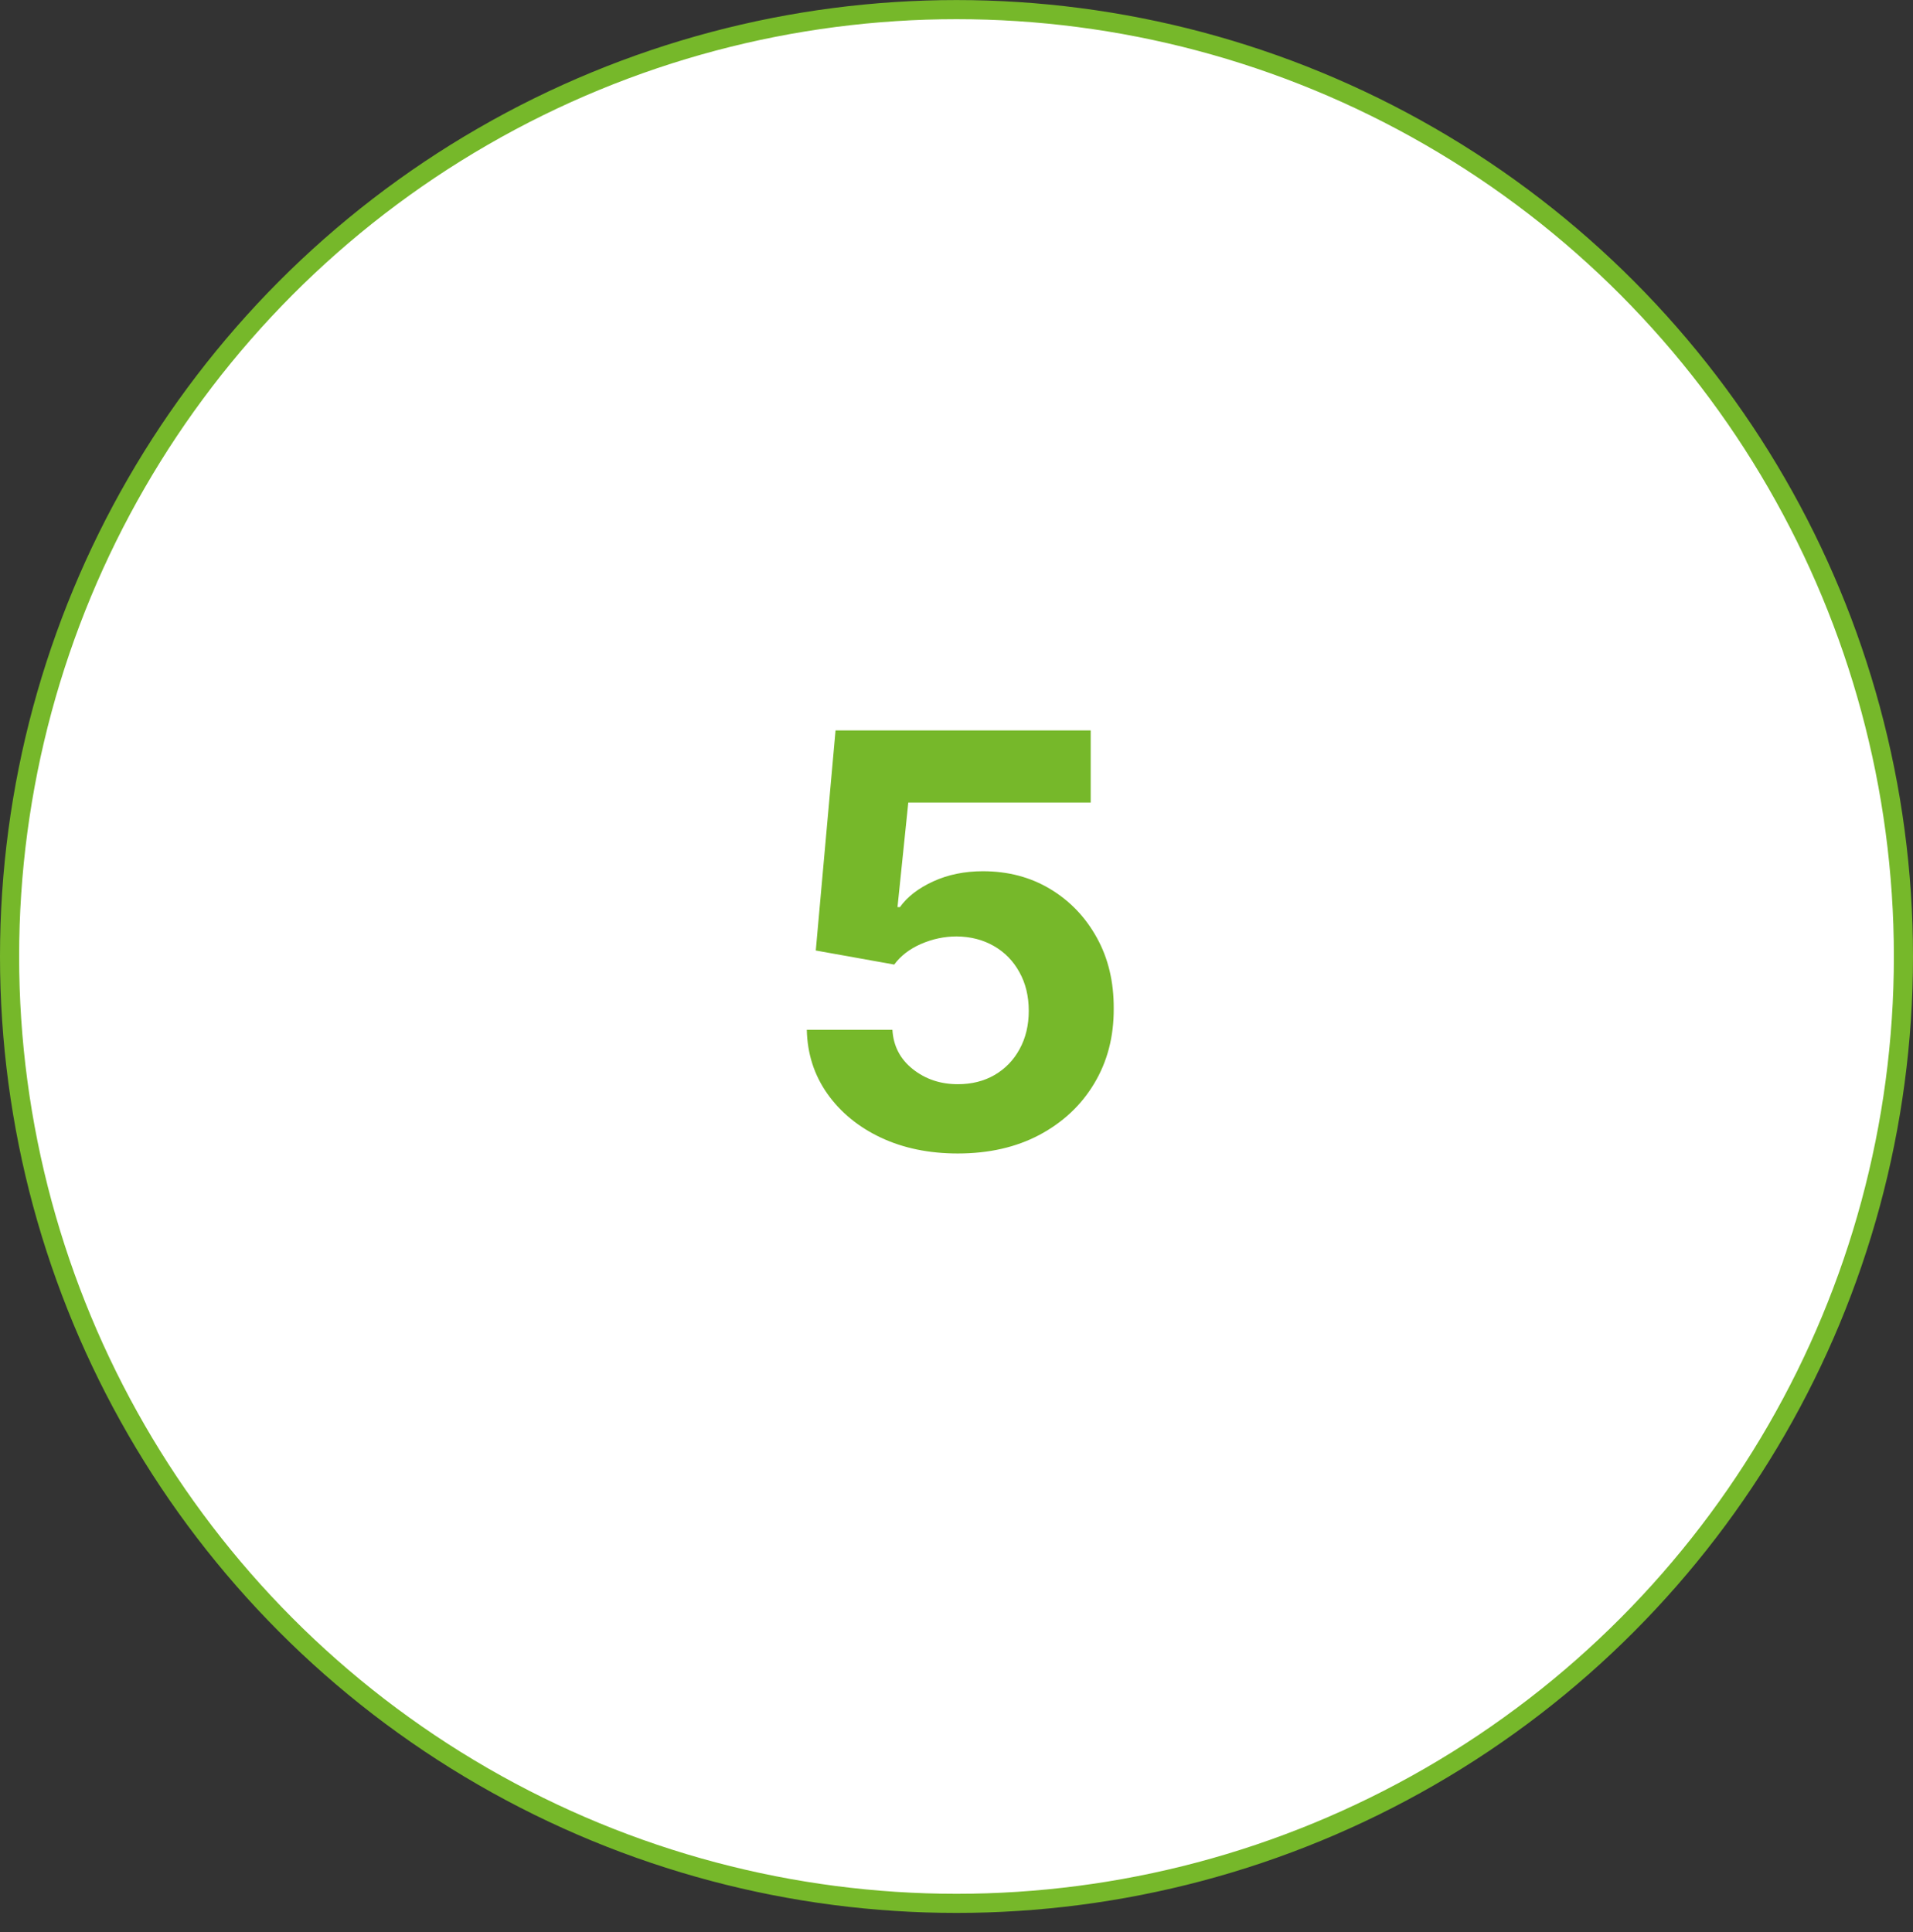
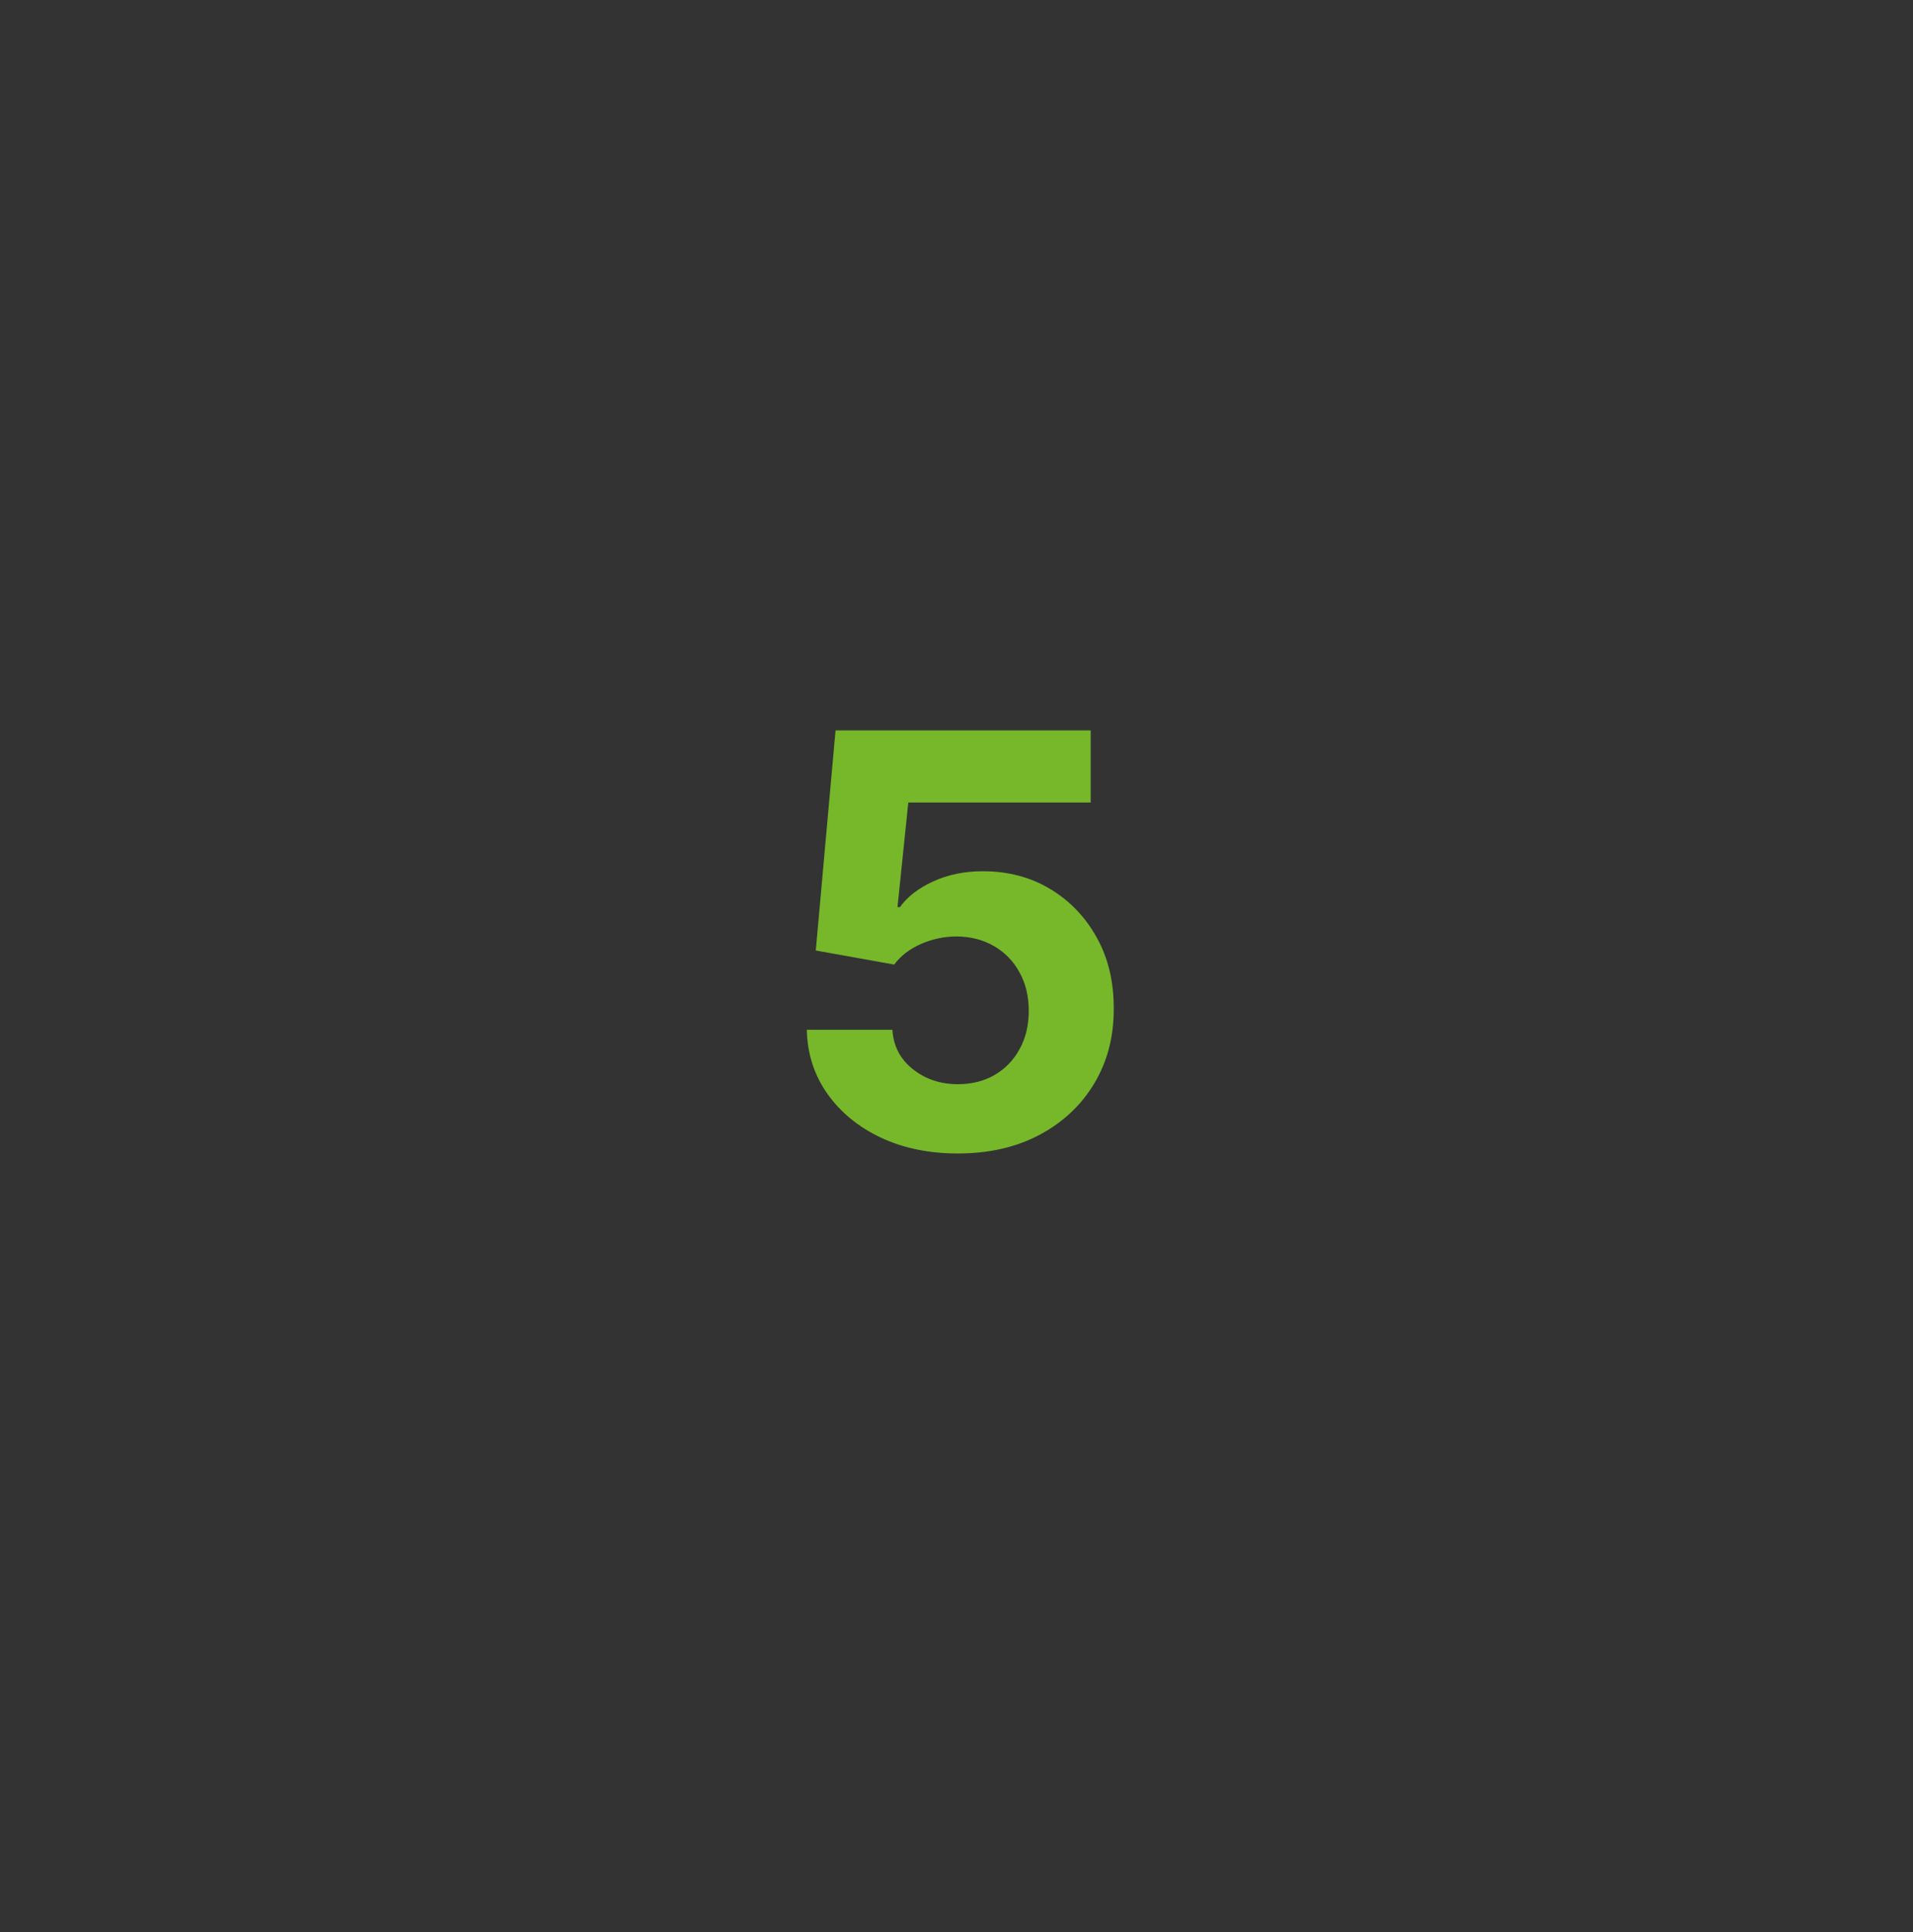
<svg xmlns="http://www.w3.org/2000/svg" width="100" height="101" viewBox="0 0 100 101" fill="none">
  <rect x="0" y="0" width="100" height="101" fill="#333333" stroke="none" />
-   <circle cx="50" cy="50.003" r="49.5" fill="white" stroke="#76B82A" />
  <path d="M50.069 60.301C48.564 60.301 47.221 60.024 46.042 59.47C44.87 58.916 43.94 58.153 43.251 57.18C42.562 56.207 42.203 55.092 42.175 53.835H46.65C46.699 54.68 47.054 55.365 47.715 55.891C48.375 56.416 49.16 56.679 50.069 56.679C50.794 56.679 51.433 56.519 51.987 56.2C52.548 55.873 52.985 55.422 53.297 54.847C53.617 54.264 53.777 53.597 53.777 52.844C53.777 52.077 53.613 51.402 53.287 50.82C52.967 50.237 52.523 49.783 51.955 49.456C51.387 49.129 50.737 48.962 50.005 48.955C49.366 48.955 48.745 49.087 48.141 49.349C47.544 49.612 47.079 49.971 46.745 50.425L42.644 49.69L43.677 38.185H57.015V41.956H47.48L46.916 47.421H47.044C47.427 46.882 48.006 46.434 48.78 46.079C49.554 45.724 50.421 45.546 51.38 45.546C52.694 45.546 53.865 45.855 54.895 46.473C55.925 47.091 56.738 47.94 57.335 49.019C57.931 50.092 58.226 51.328 58.219 52.727C58.226 54.197 57.885 55.504 57.196 56.647C56.515 57.783 55.559 58.678 54.331 59.332C53.109 59.978 51.689 60.301 50.069 60.301Z" fill="#76B82A" />
</svg>